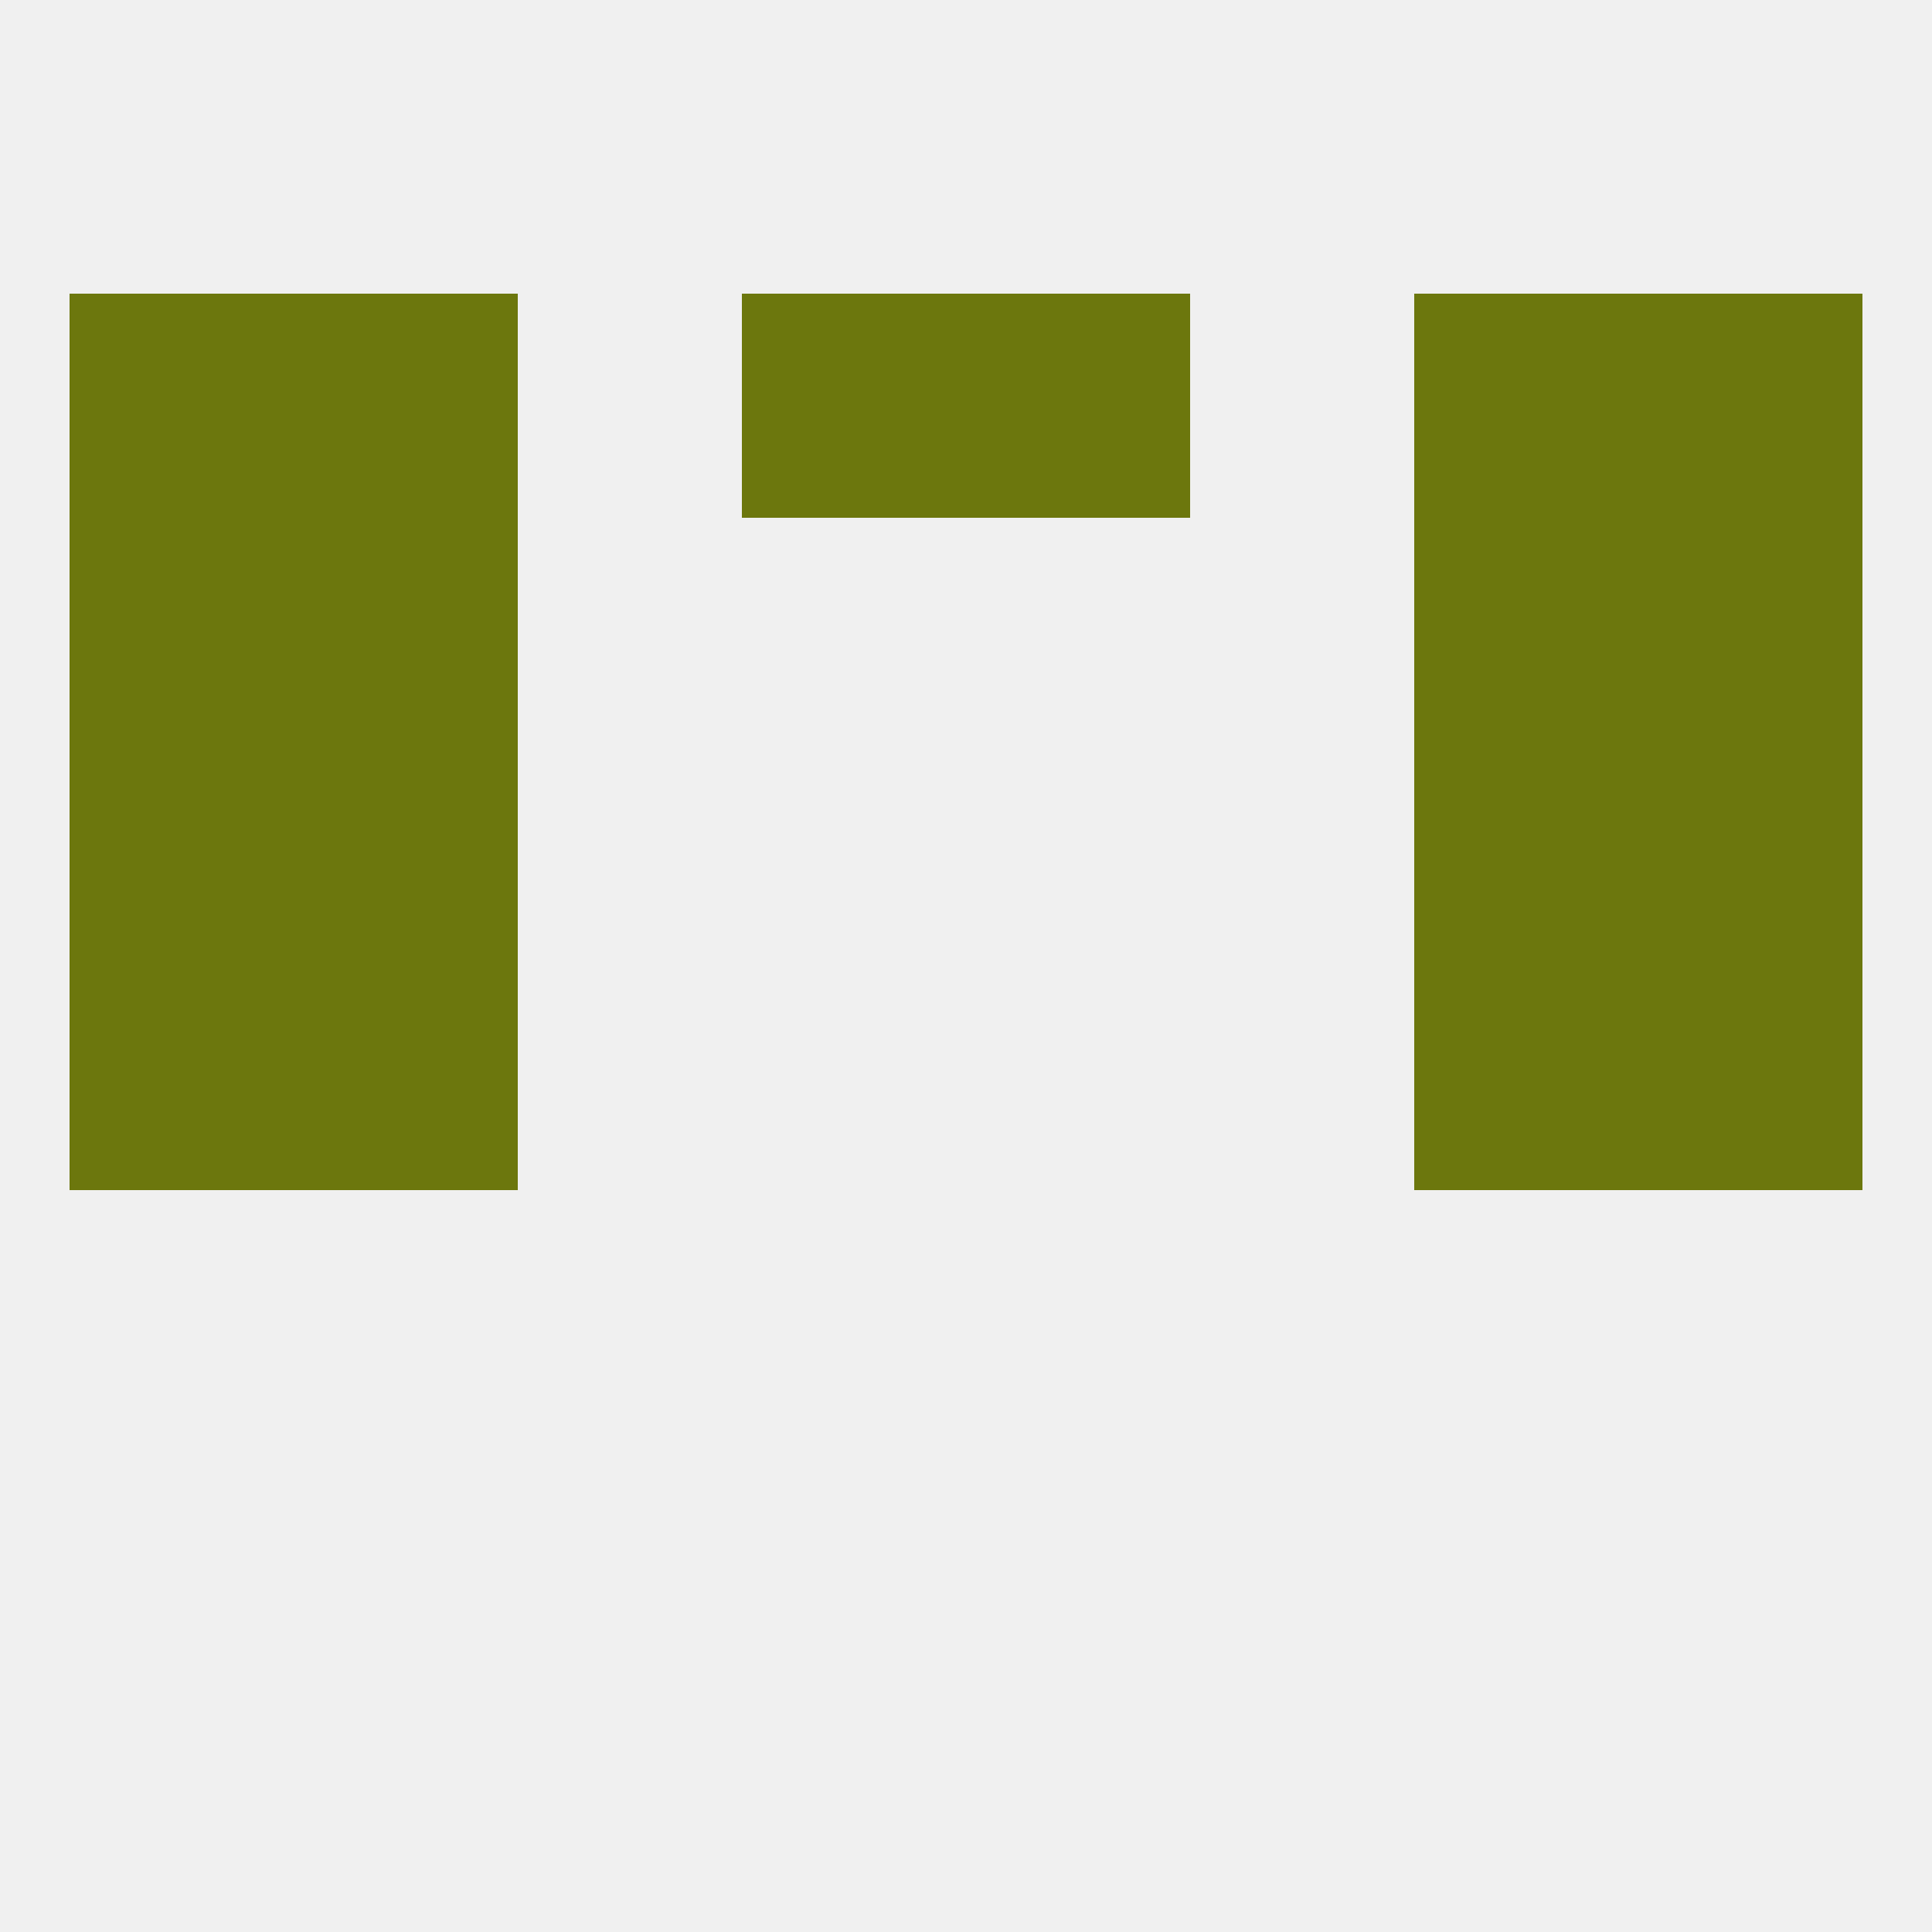
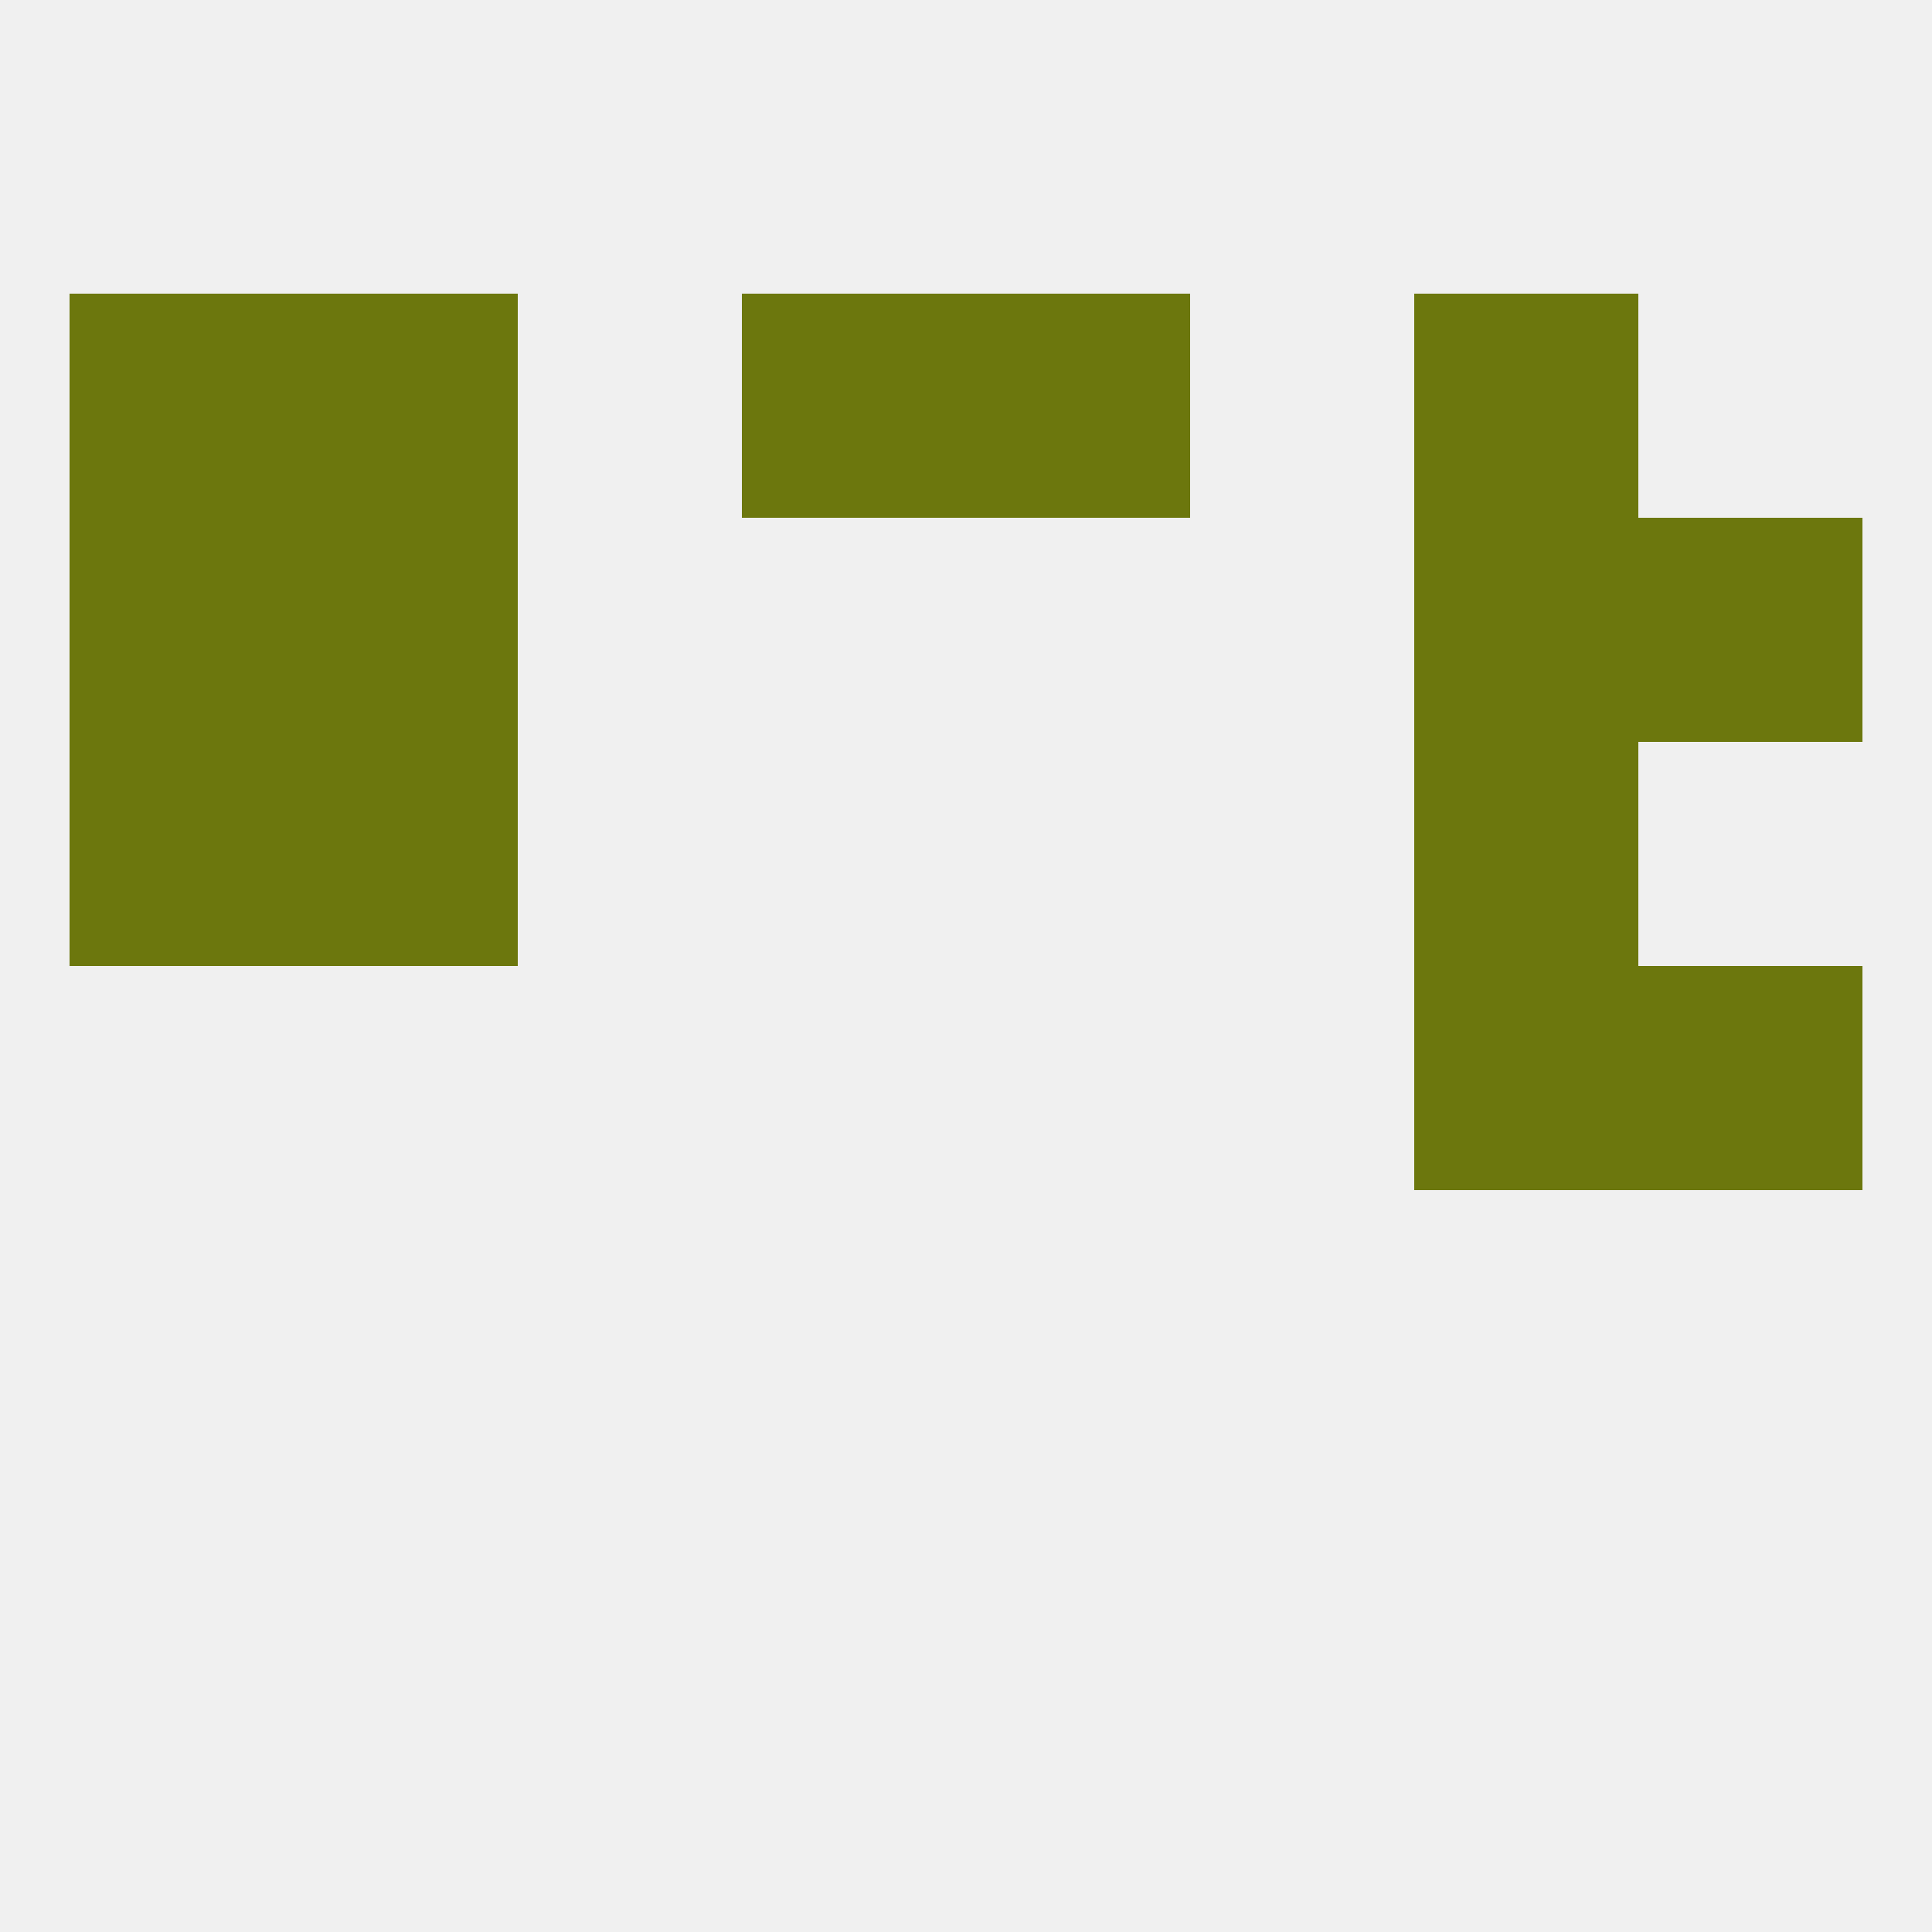
<svg xmlns="http://www.w3.org/2000/svg" version="1.1" baseprofile="full" width="250" height="250" viewBox="0 0 250 250">
  <rect width="100%" height="100%" fill="rgba(240,240,240,255)" />
  <rect x="9" y="67" width="29" height="29" fill="rgba(108,119,13,255)" />
  <rect x="212" y="67" width="29" height="29" fill="rgba(108,119,13,255)" />
  <rect x="38" y="67" width="29" height="29" fill="rgba(108,119,13,255)" />
  <rect x="183" y="67" width="29" height="29" fill="rgba(108,119,13,255)" />
  <rect x="38" y="38" width="29" height="29" fill="rgba(108,119,13,255)" />
  <rect x="183" y="38" width="29" height="29" fill="rgba(108,119,13,255)" />
  <rect x="9" y="38" width="29" height="29" fill="rgba(108,119,13,255)" />
-   <rect x="212" y="38" width="29" height="29" fill="rgba(108,119,13,255)" />
  <rect x="96" y="38" width="29" height="29" fill="rgba(108,119,13,255)" />
  <rect x="125" y="38" width="29" height="29" fill="rgba(108,119,13,255)" />
-   <rect x="9" y="125" width="29" height="29" fill="rgba(108,119,13,255)" />
  <rect x="212" y="125" width="29" height="29" fill="rgba(108,119,13,255)" />
-   <rect x="38" y="125" width="29" height="29" fill="rgba(108,119,13,255)" />
  <rect x="183" y="125" width="29" height="29" fill="rgba(108,119,13,255)" />
-   <rect x="212" y="96" width="29" height="29" fill="rgba(108,119,13,255)" />
  <rect x="38" y="96" width="29" height="29" fill="rgba(108,119,13,255)" />
  <rect x="183" y="96" width="29" height="29" fill="rgba(108,119,13,255)" />
  <rect x="9" y="96" width="29" height="29" fill="rgba(108,119,13,255)" />
</svg>